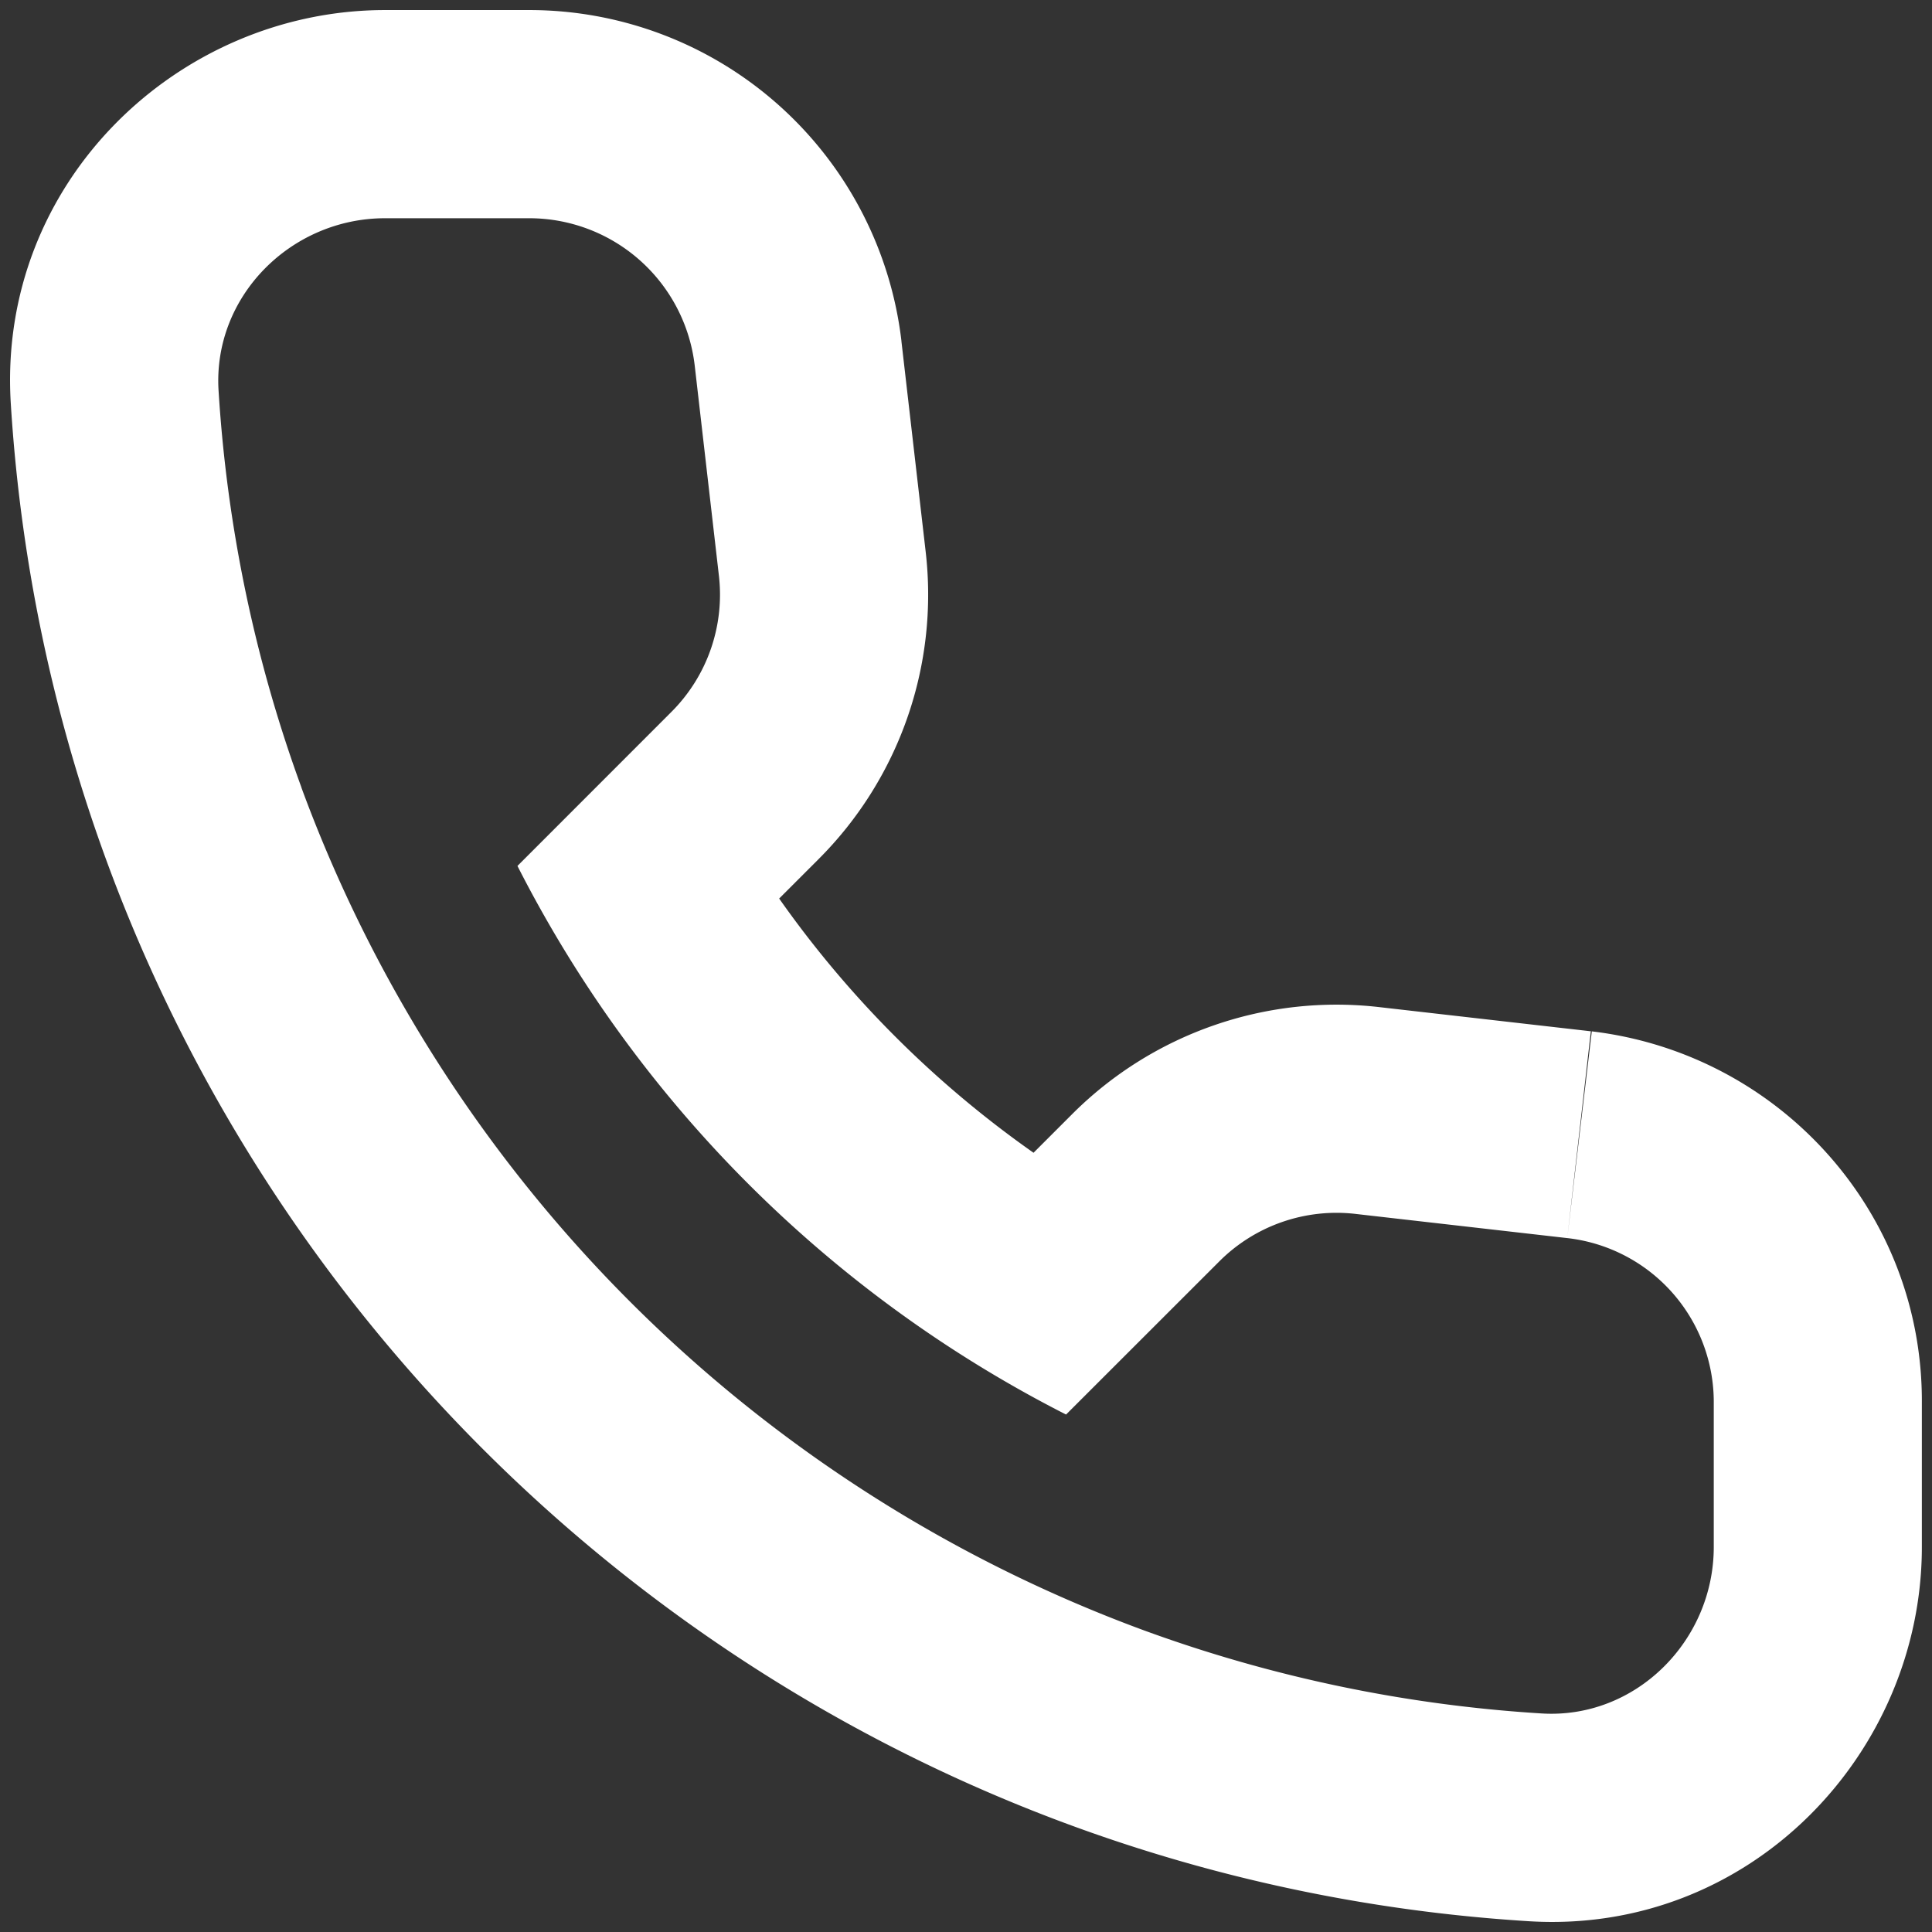
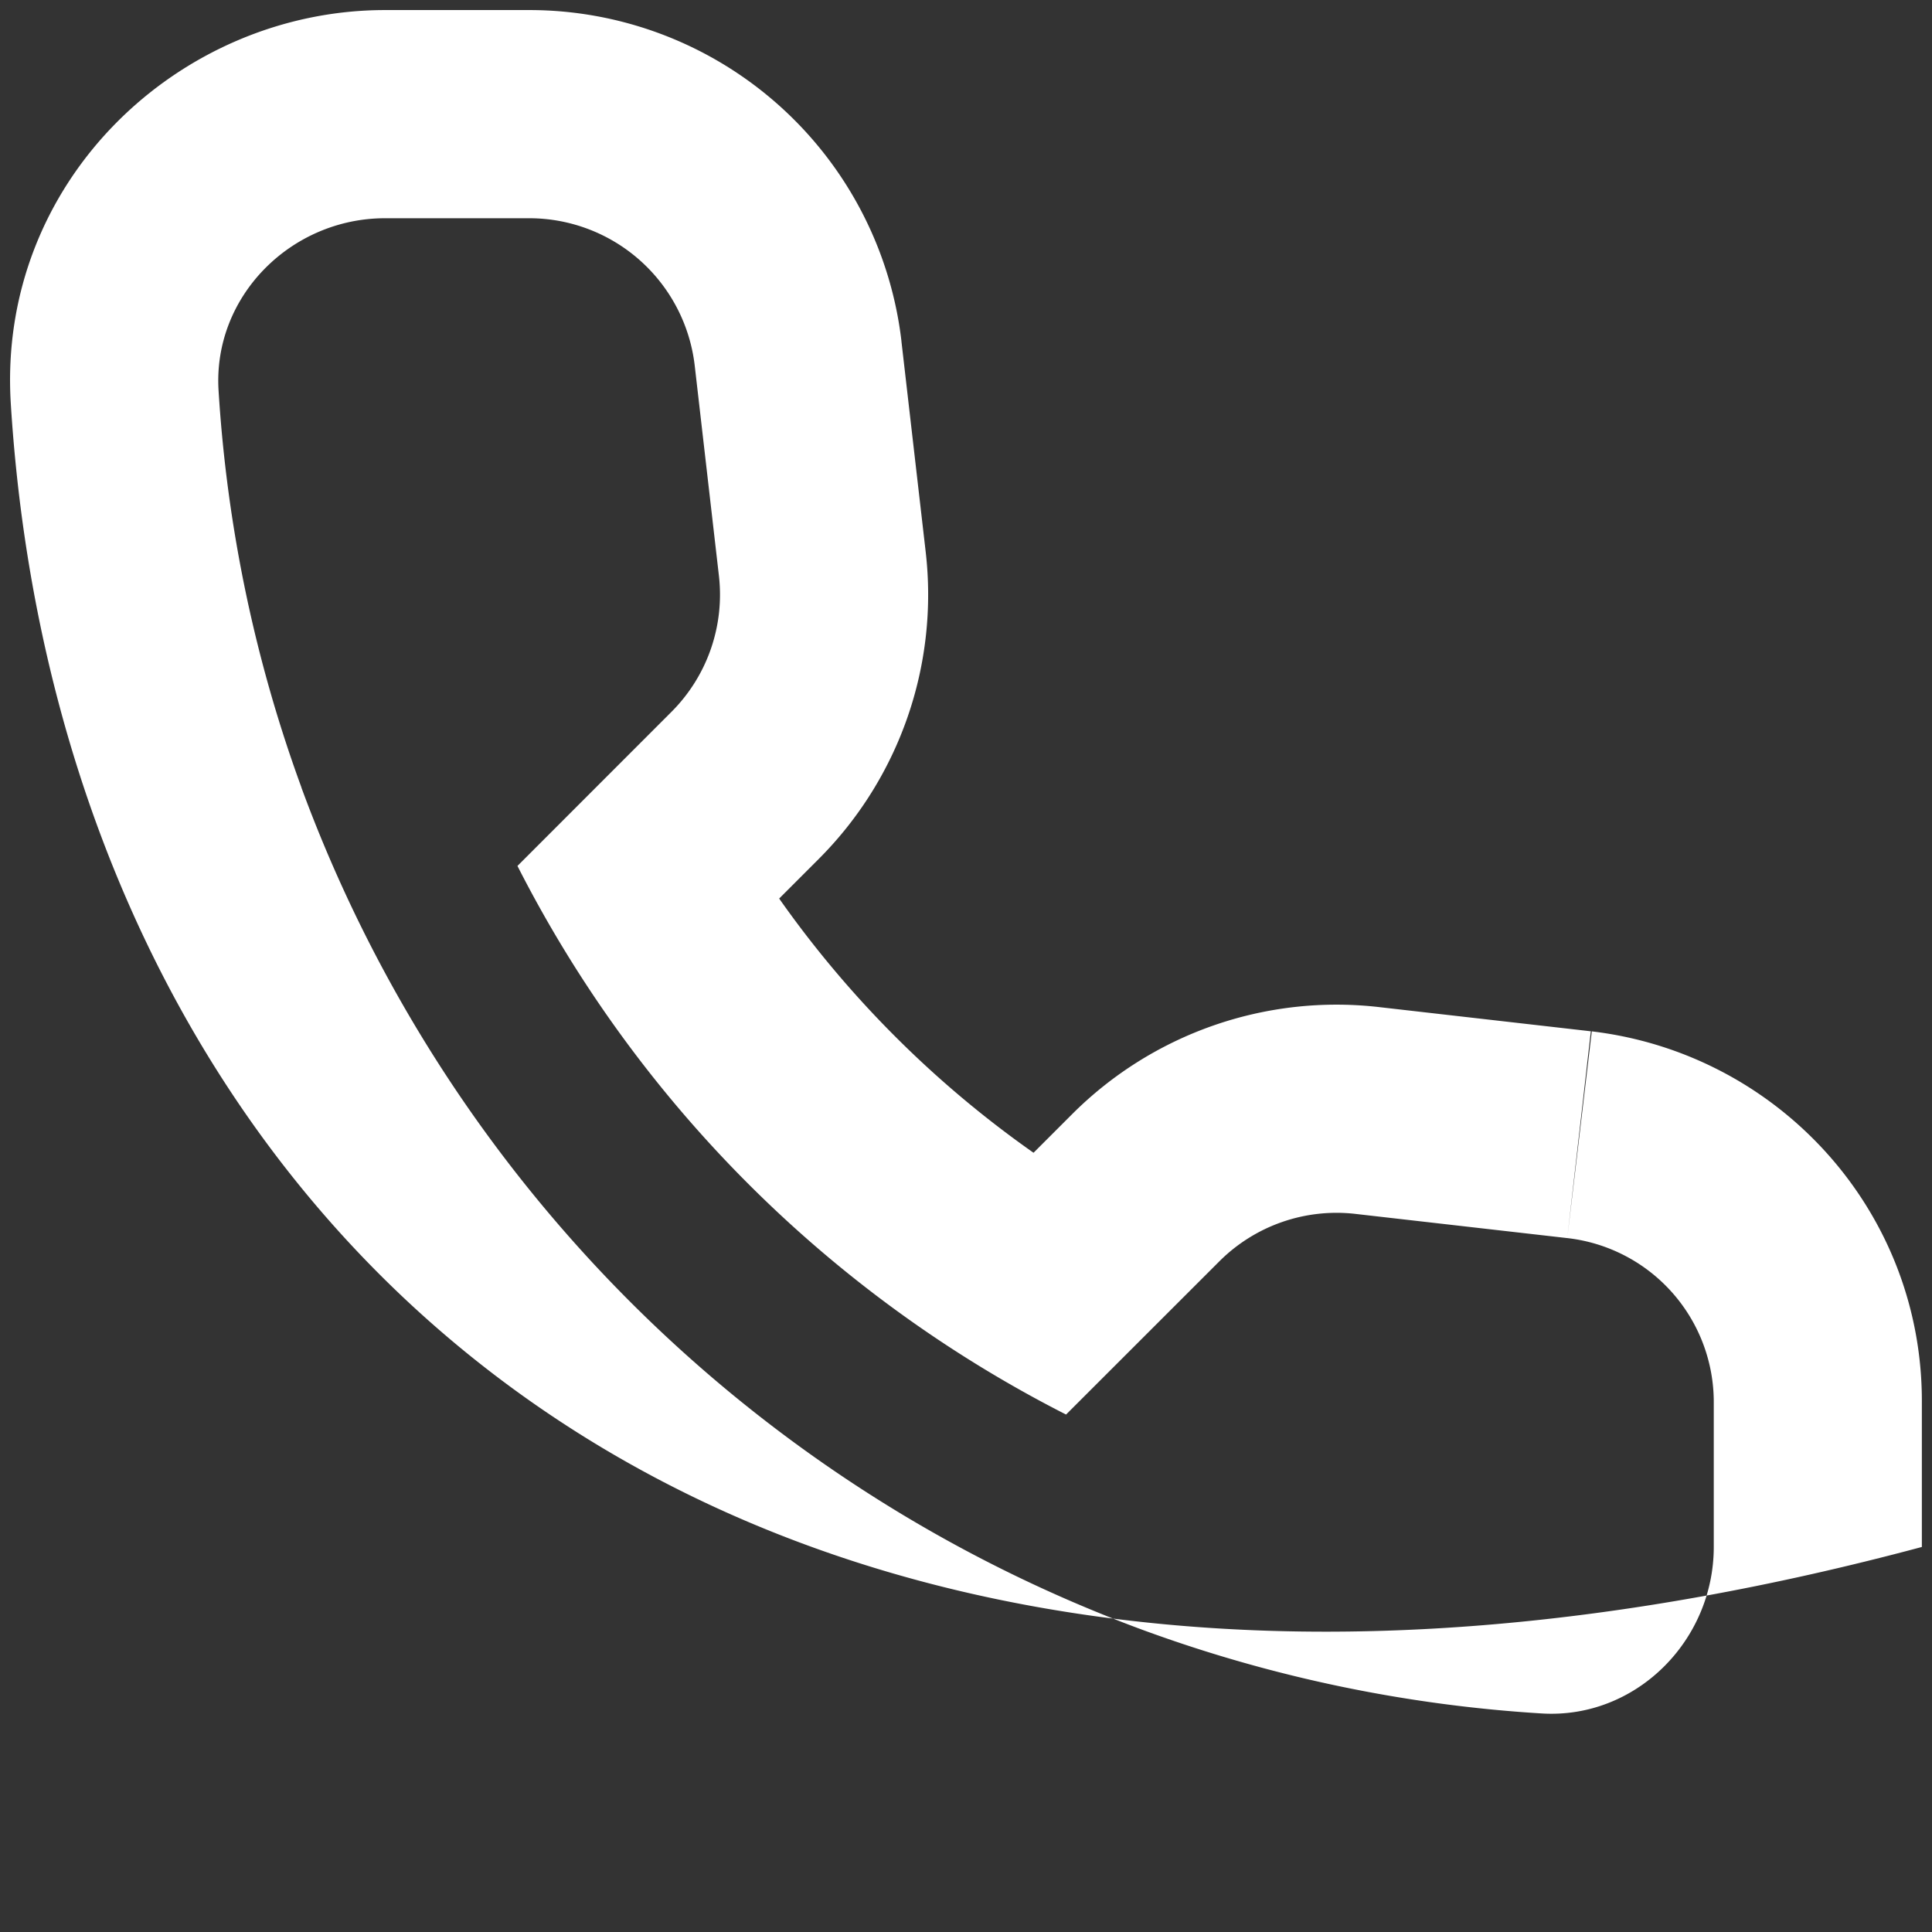
<svg xmlns="http://www.w3.org/2000/svg" width="24" height="24" viewBox="0 0 24 24" fill="none">
  <rect x="0" y="0" width="24" height="24" fill="#333333" stroke="none" />
-   <path fill-rule="evenodd" clip-rule="evenodd" d="M3.744 9.783a17.643 17.643 0 0010.472 10.472 17.5 17.5 0 004.933 1.03c1.168.073 2.14-.9 2.14-2.068v-1.79a2.05 2.05 0 00-1.82-2.047l.305-2.568c2.322.276 4.117 2.24 4.1 4.626v1.779c0 2.562-2.133 4.82-4.885 4.649C8.866 23.237.763 15.146.134 5.012-.036 2.259 2.221.125 4.784.125h1.788a4.655 4.655 0 014.626 4.111v.005l.301 2.612a4.644 4.644 0 01-1.33 3.819l-.49.49a12.995 12.995 0 003.16 3.158l.479-.479a4.644 4.644 0 013.818-1.33l2.626.3-.293 2.569-2.627-.3a2.059 2.059 0 00-1.696.59l-1.903 1.902a15.56 15.56 0 01-6.815-6.815L8.34 8.844a2.059 2.059 0 00.59-1.697l-.3-2.606a2.07 2.07 0 00-2.059-1.83H4.783c-1.169 0-2.14.972-2.068 2.14.107 1.724.462 3.38 1.03 4.932z" fill="#fff" />
+   <path fill-rule="evenodd" clip-rule="evenodd" d="M3.744 9.783a17.643 17.643 0 0010.472 10.472 17.5 17.5 0 004.933 1.03c1.168.073 2.14-.9 2.14-2.068v-1.79a2.05 2.05 0 00-1.82-2.047l.305-2.568c2.322.276 4.117 2.24 4.1 4.626v1.779C8.866 23.237.763 15.146.134 5.012-.036 2.259 2.221.125 4.784.125h1.788a4.655 4.655 0 014.626 4.111v.005l.301 2.612a4.644 4.644 0 01-1.33 3.819l-.49.49a12.995 12.995 0 003.16 3.158l.479-.479a4.644 4.644 0 013.818-1.33l2.626.3-.293 2.569-2.627-.3a2.059 2.059 0 00-1.696.59l-1.903 1.902a15.56 15.56 0 01-6.815-6.815L8.34 8.844a2.059 2.059 0 00.59-1.697l-.3-2.606a2.07 2.07 0 00-2.059-1.83H4.783c-1.169 0-2.14.972-2.068 2.14.107 1.724.462 3.38 1.03 4.932z" fill="#fff" />
</svg>